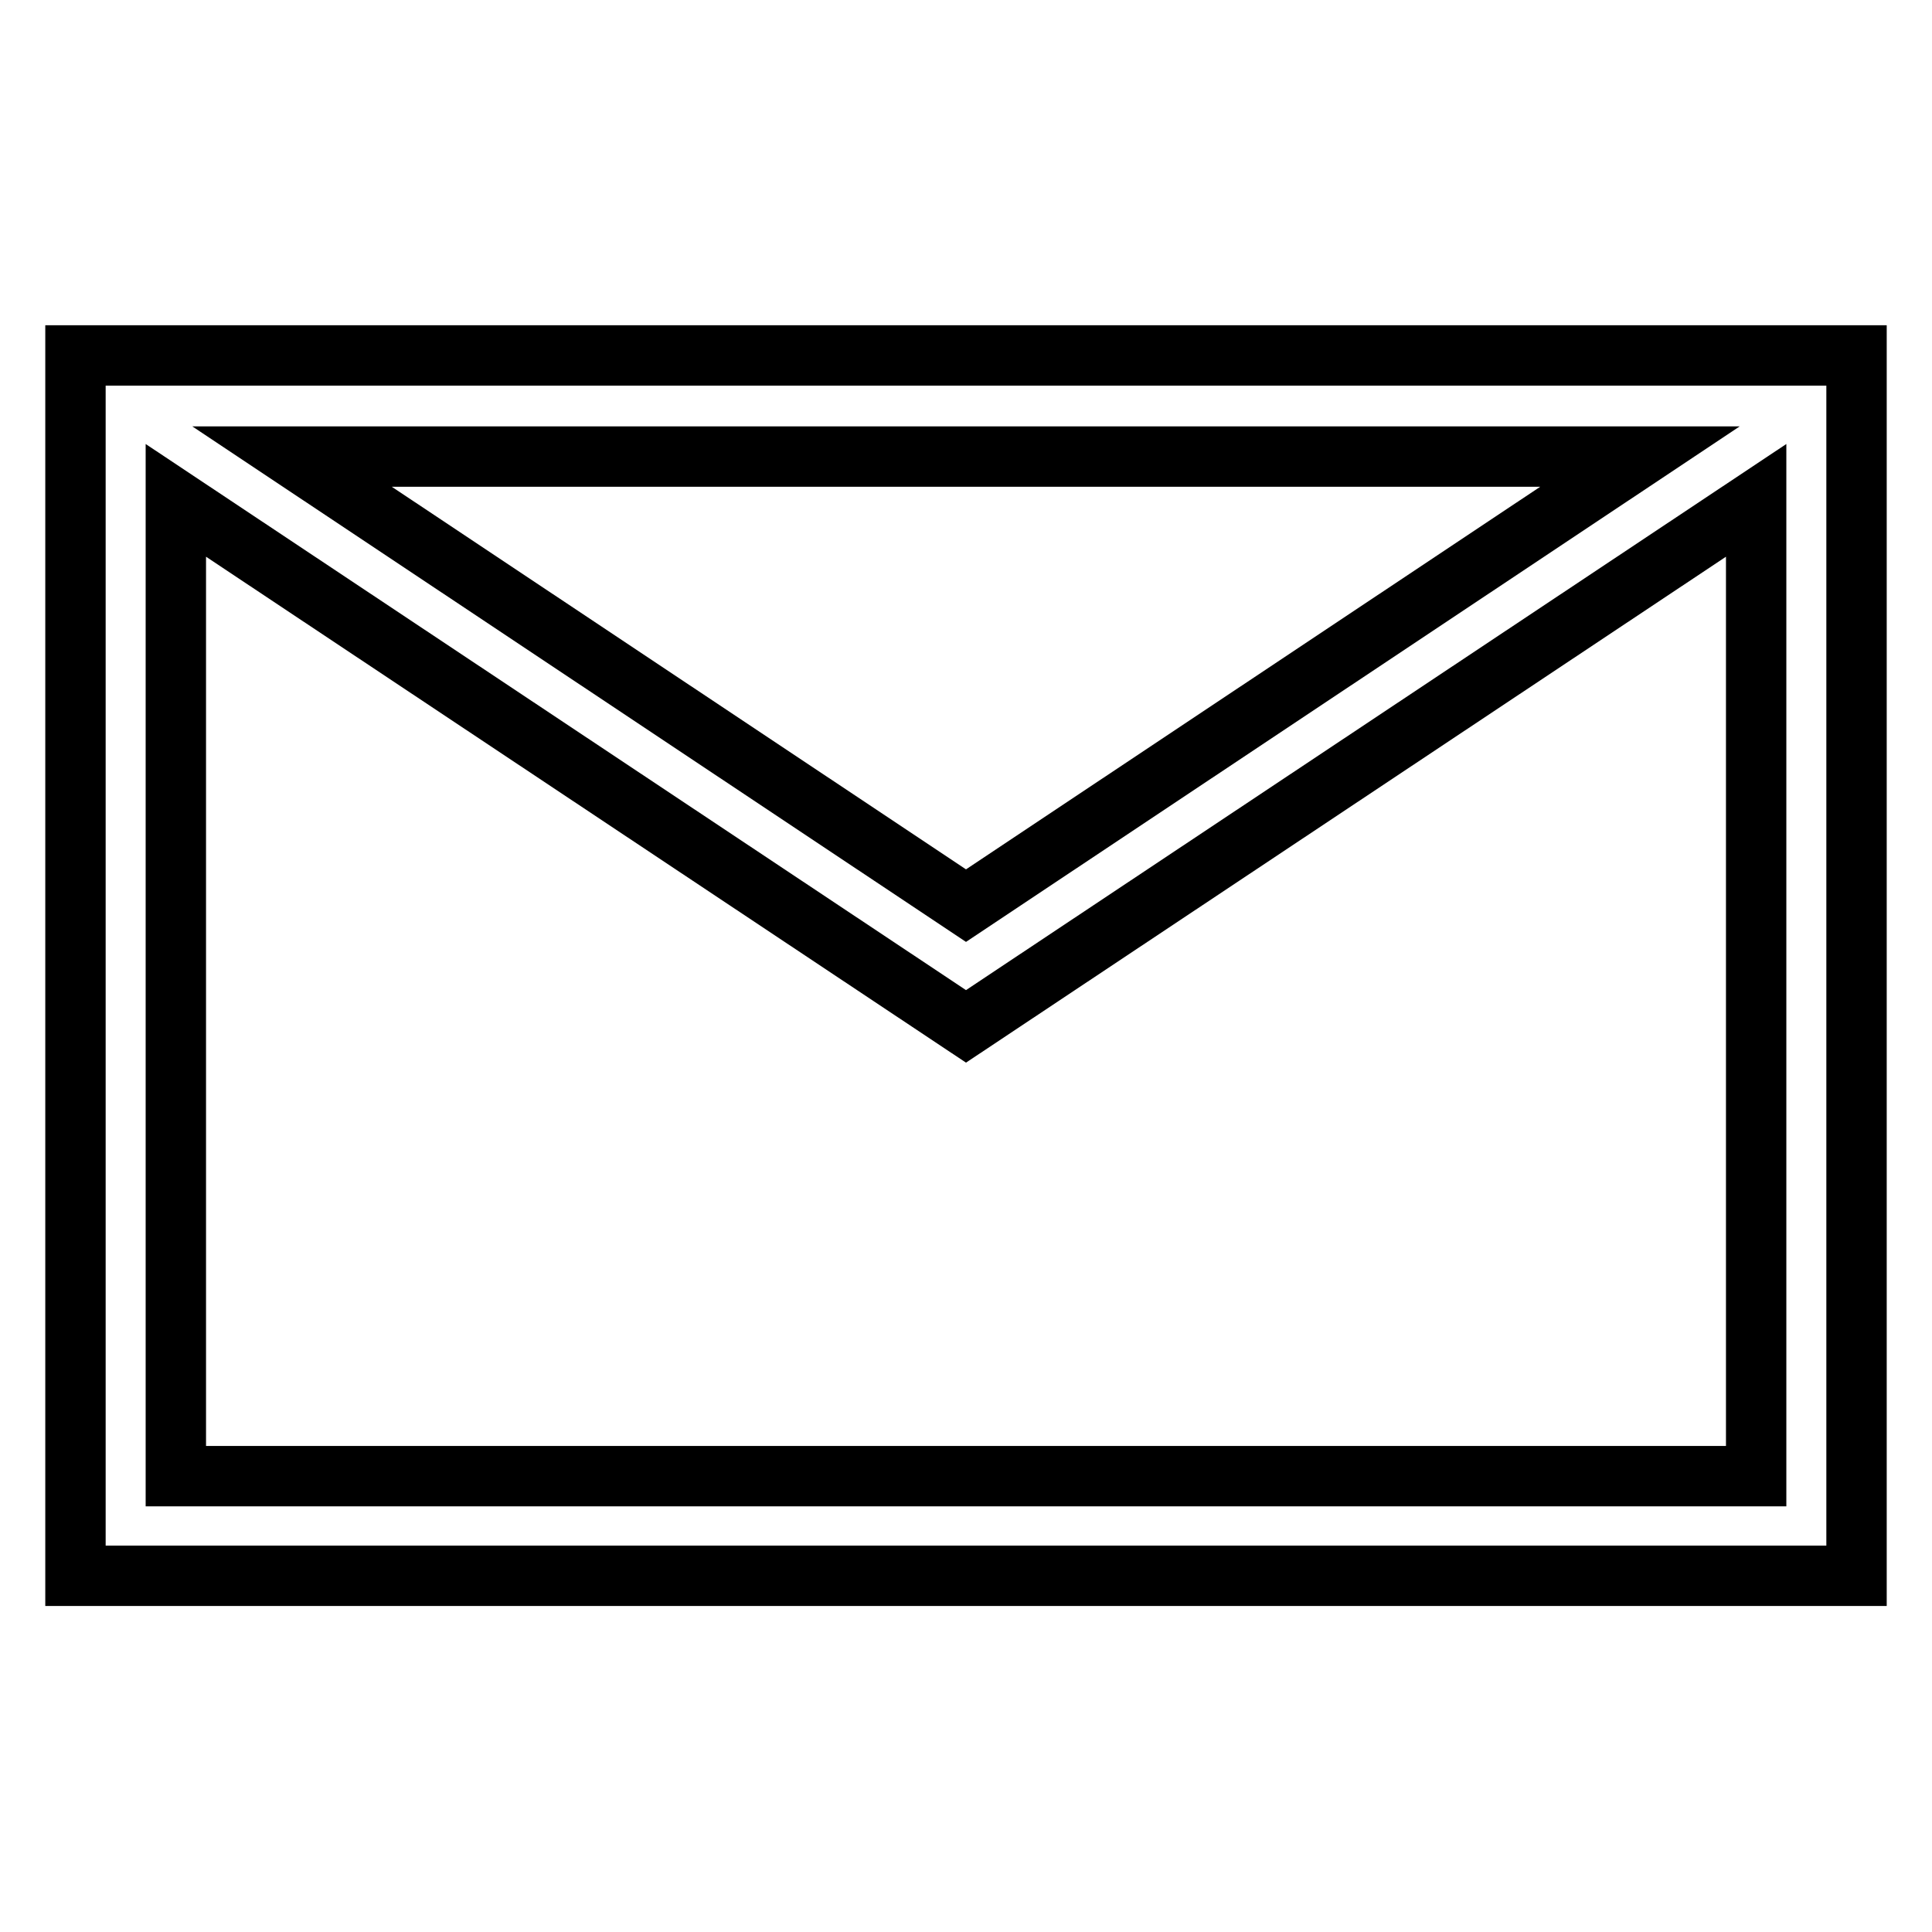
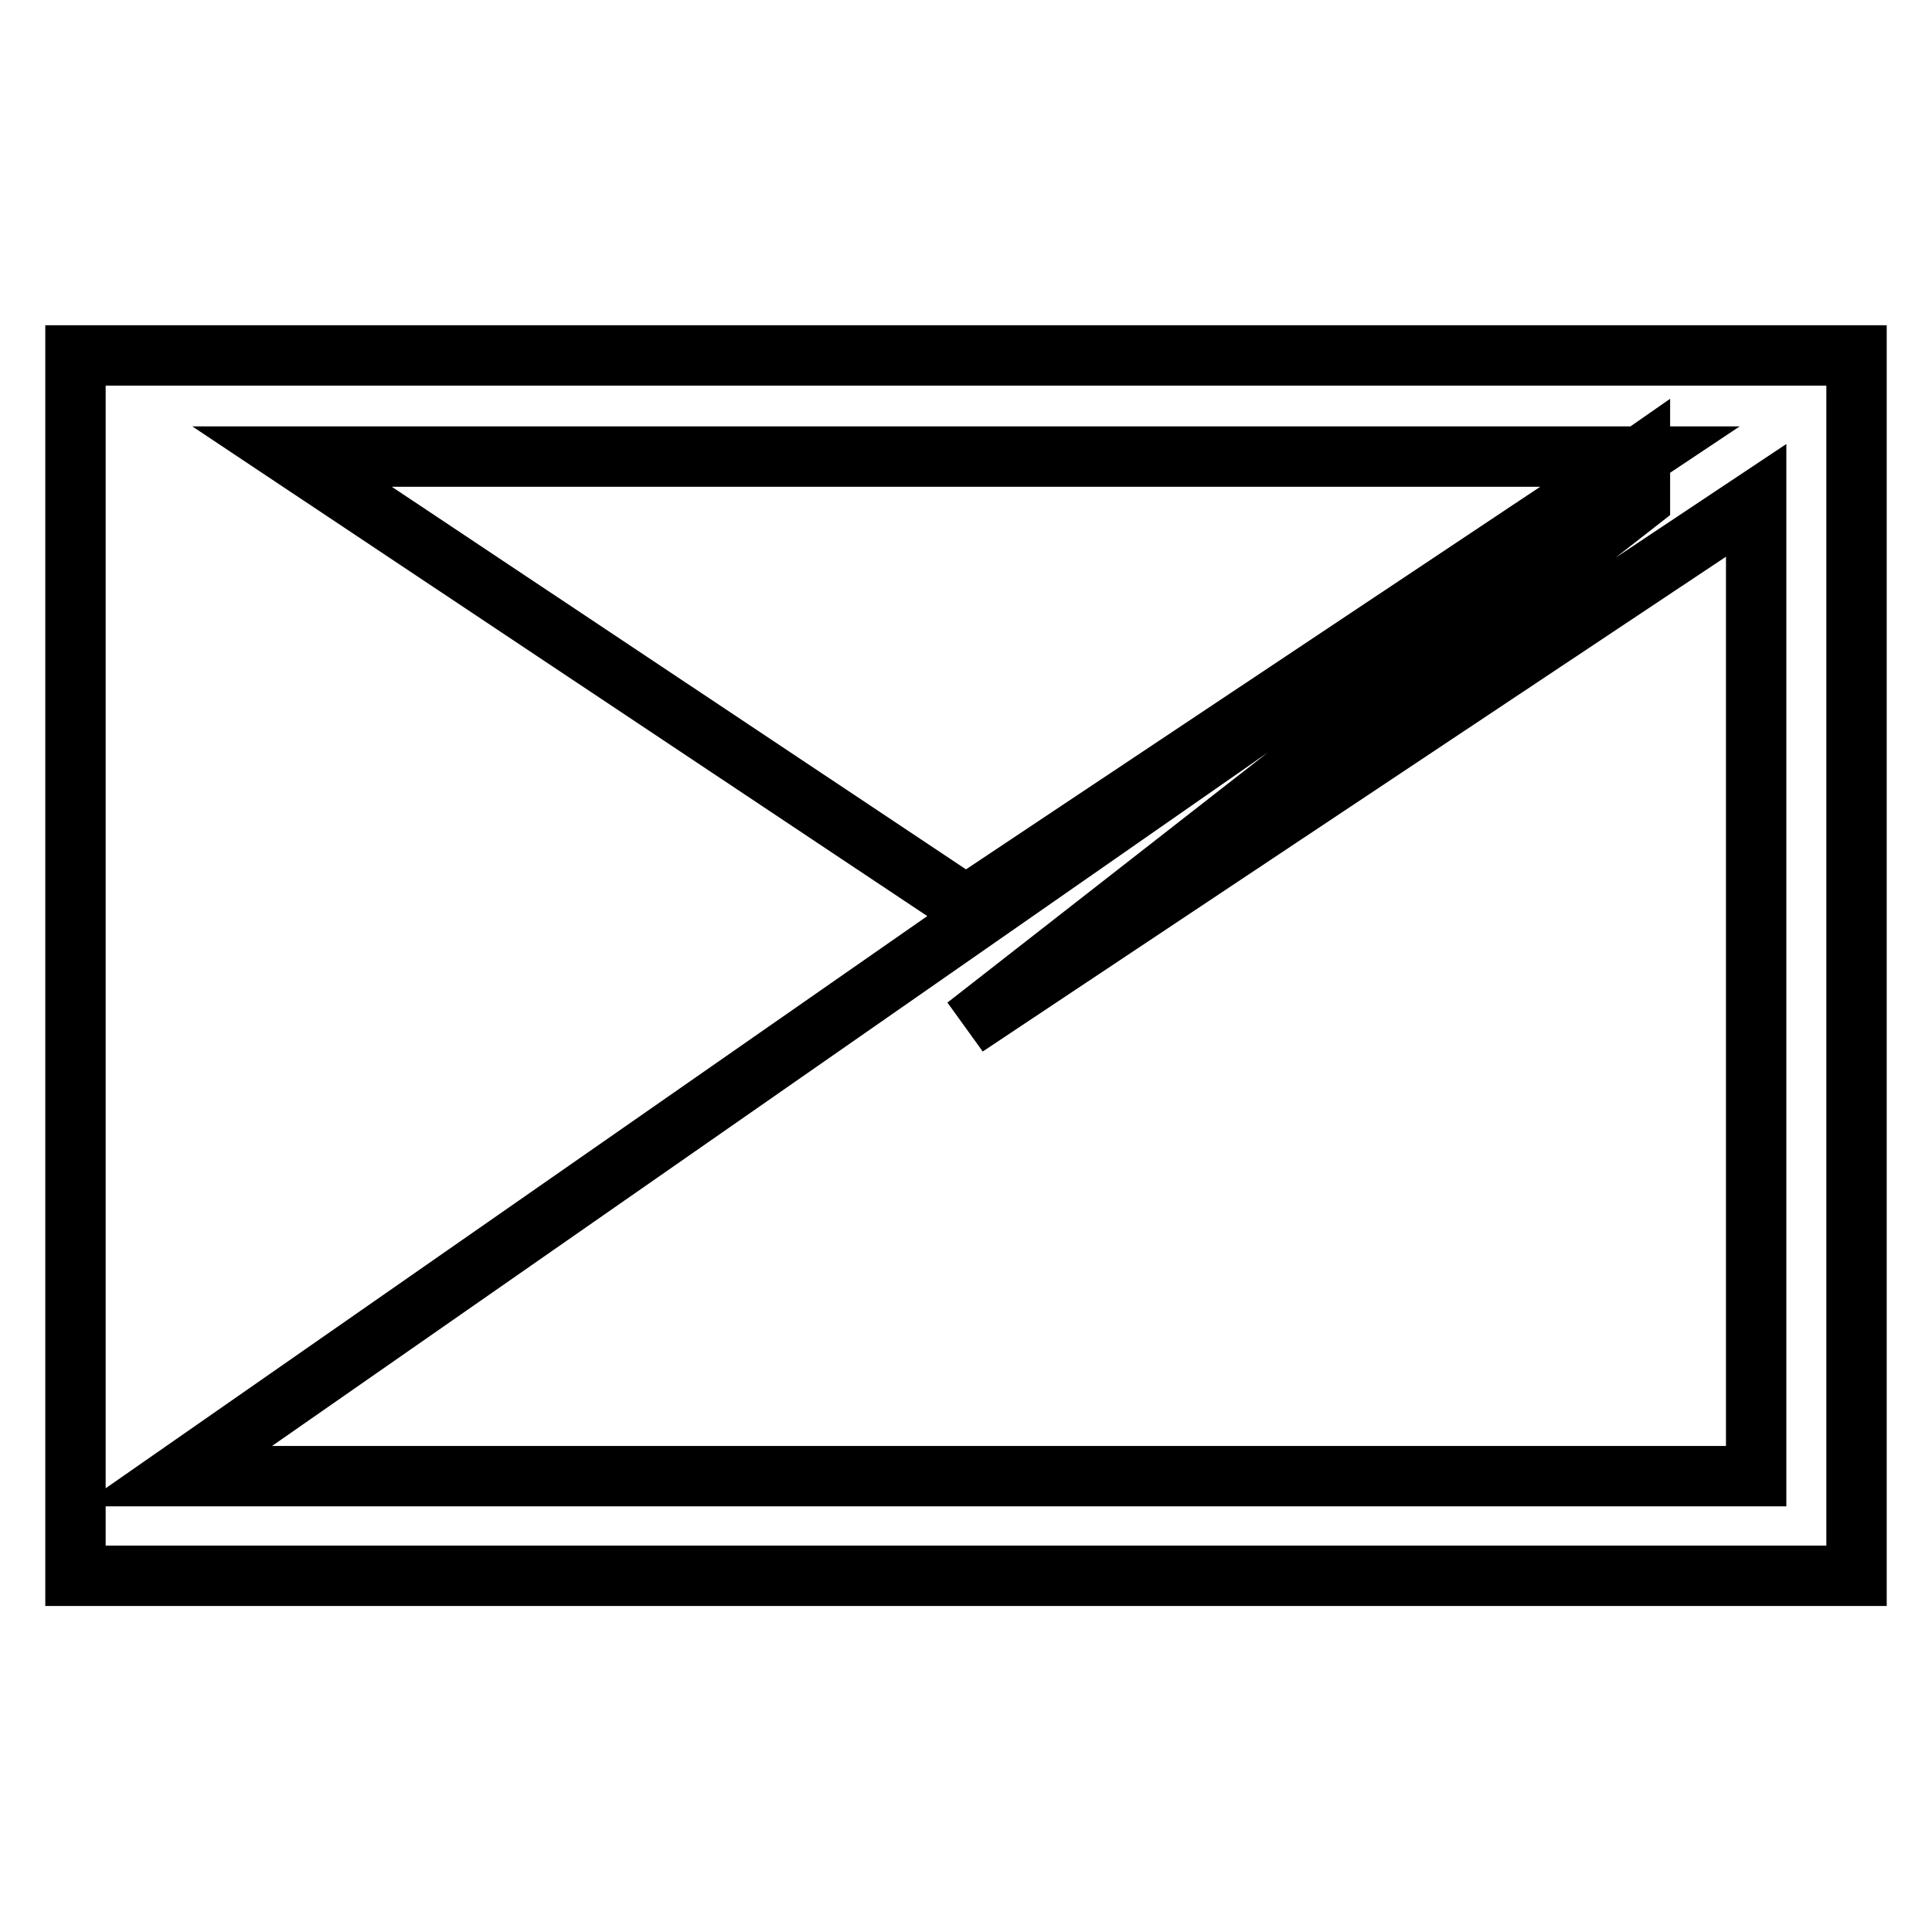
<svg xmlns="http://www.w3.org/2000/svg" version="1.1" x="0px" y="0px" viewBox="0 0 256 256" enable-background="new 0 0 256 256" xml:space="preserve">
  <g>
-     <path stroke-width="8" fill-opacity="0" stroke="#000000" d="M10,47.1v161.7h236V47.1H10z M217.3,60.5L128,120L38.7,60.5H217.3L217.3,60.5z M23.3,195.5V66.3L128,136 l104.7-69.7v129.3H23.3z" />
+     <path stroke-width="8" fill-opacity="0" stroke="#000000" d="M10,47.1v161.7h236V47.1H10z M217.3,60.5L128,120L38.7,60.5H217.3L217.3,60.5z V66.3L128,136 l104.7-69.7v129.3H23.3z" />
  </g>
</svg>